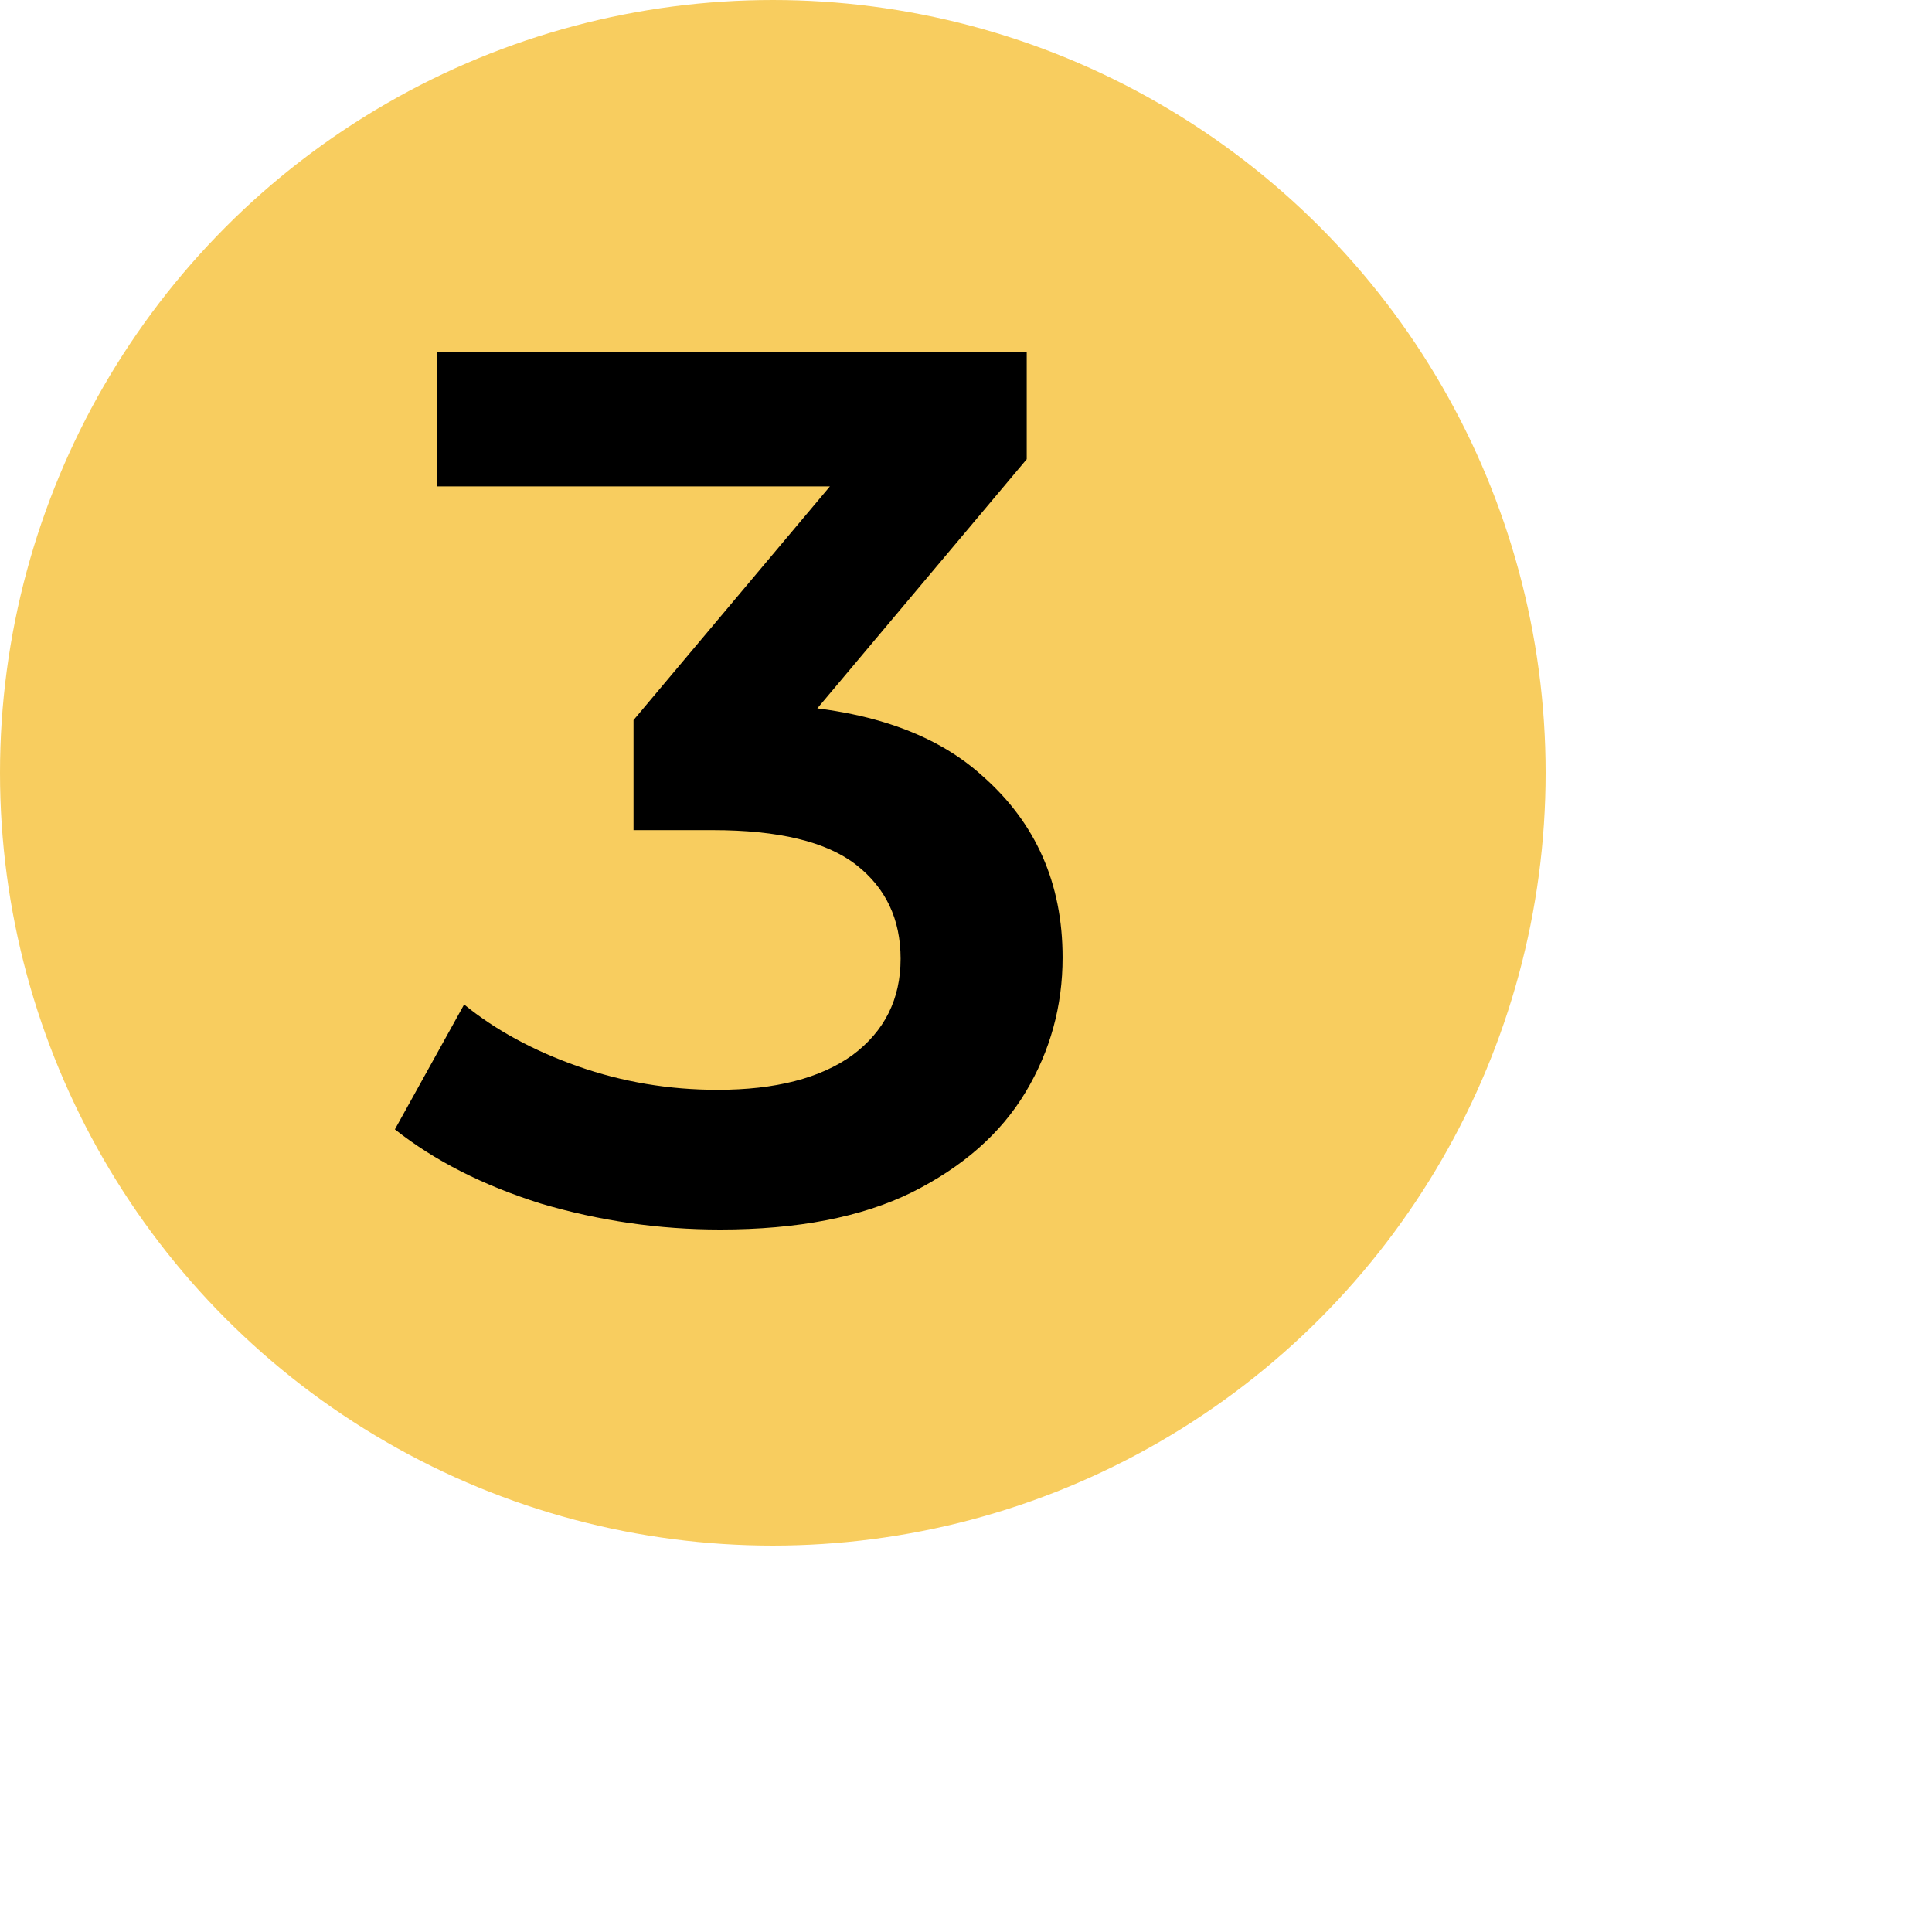
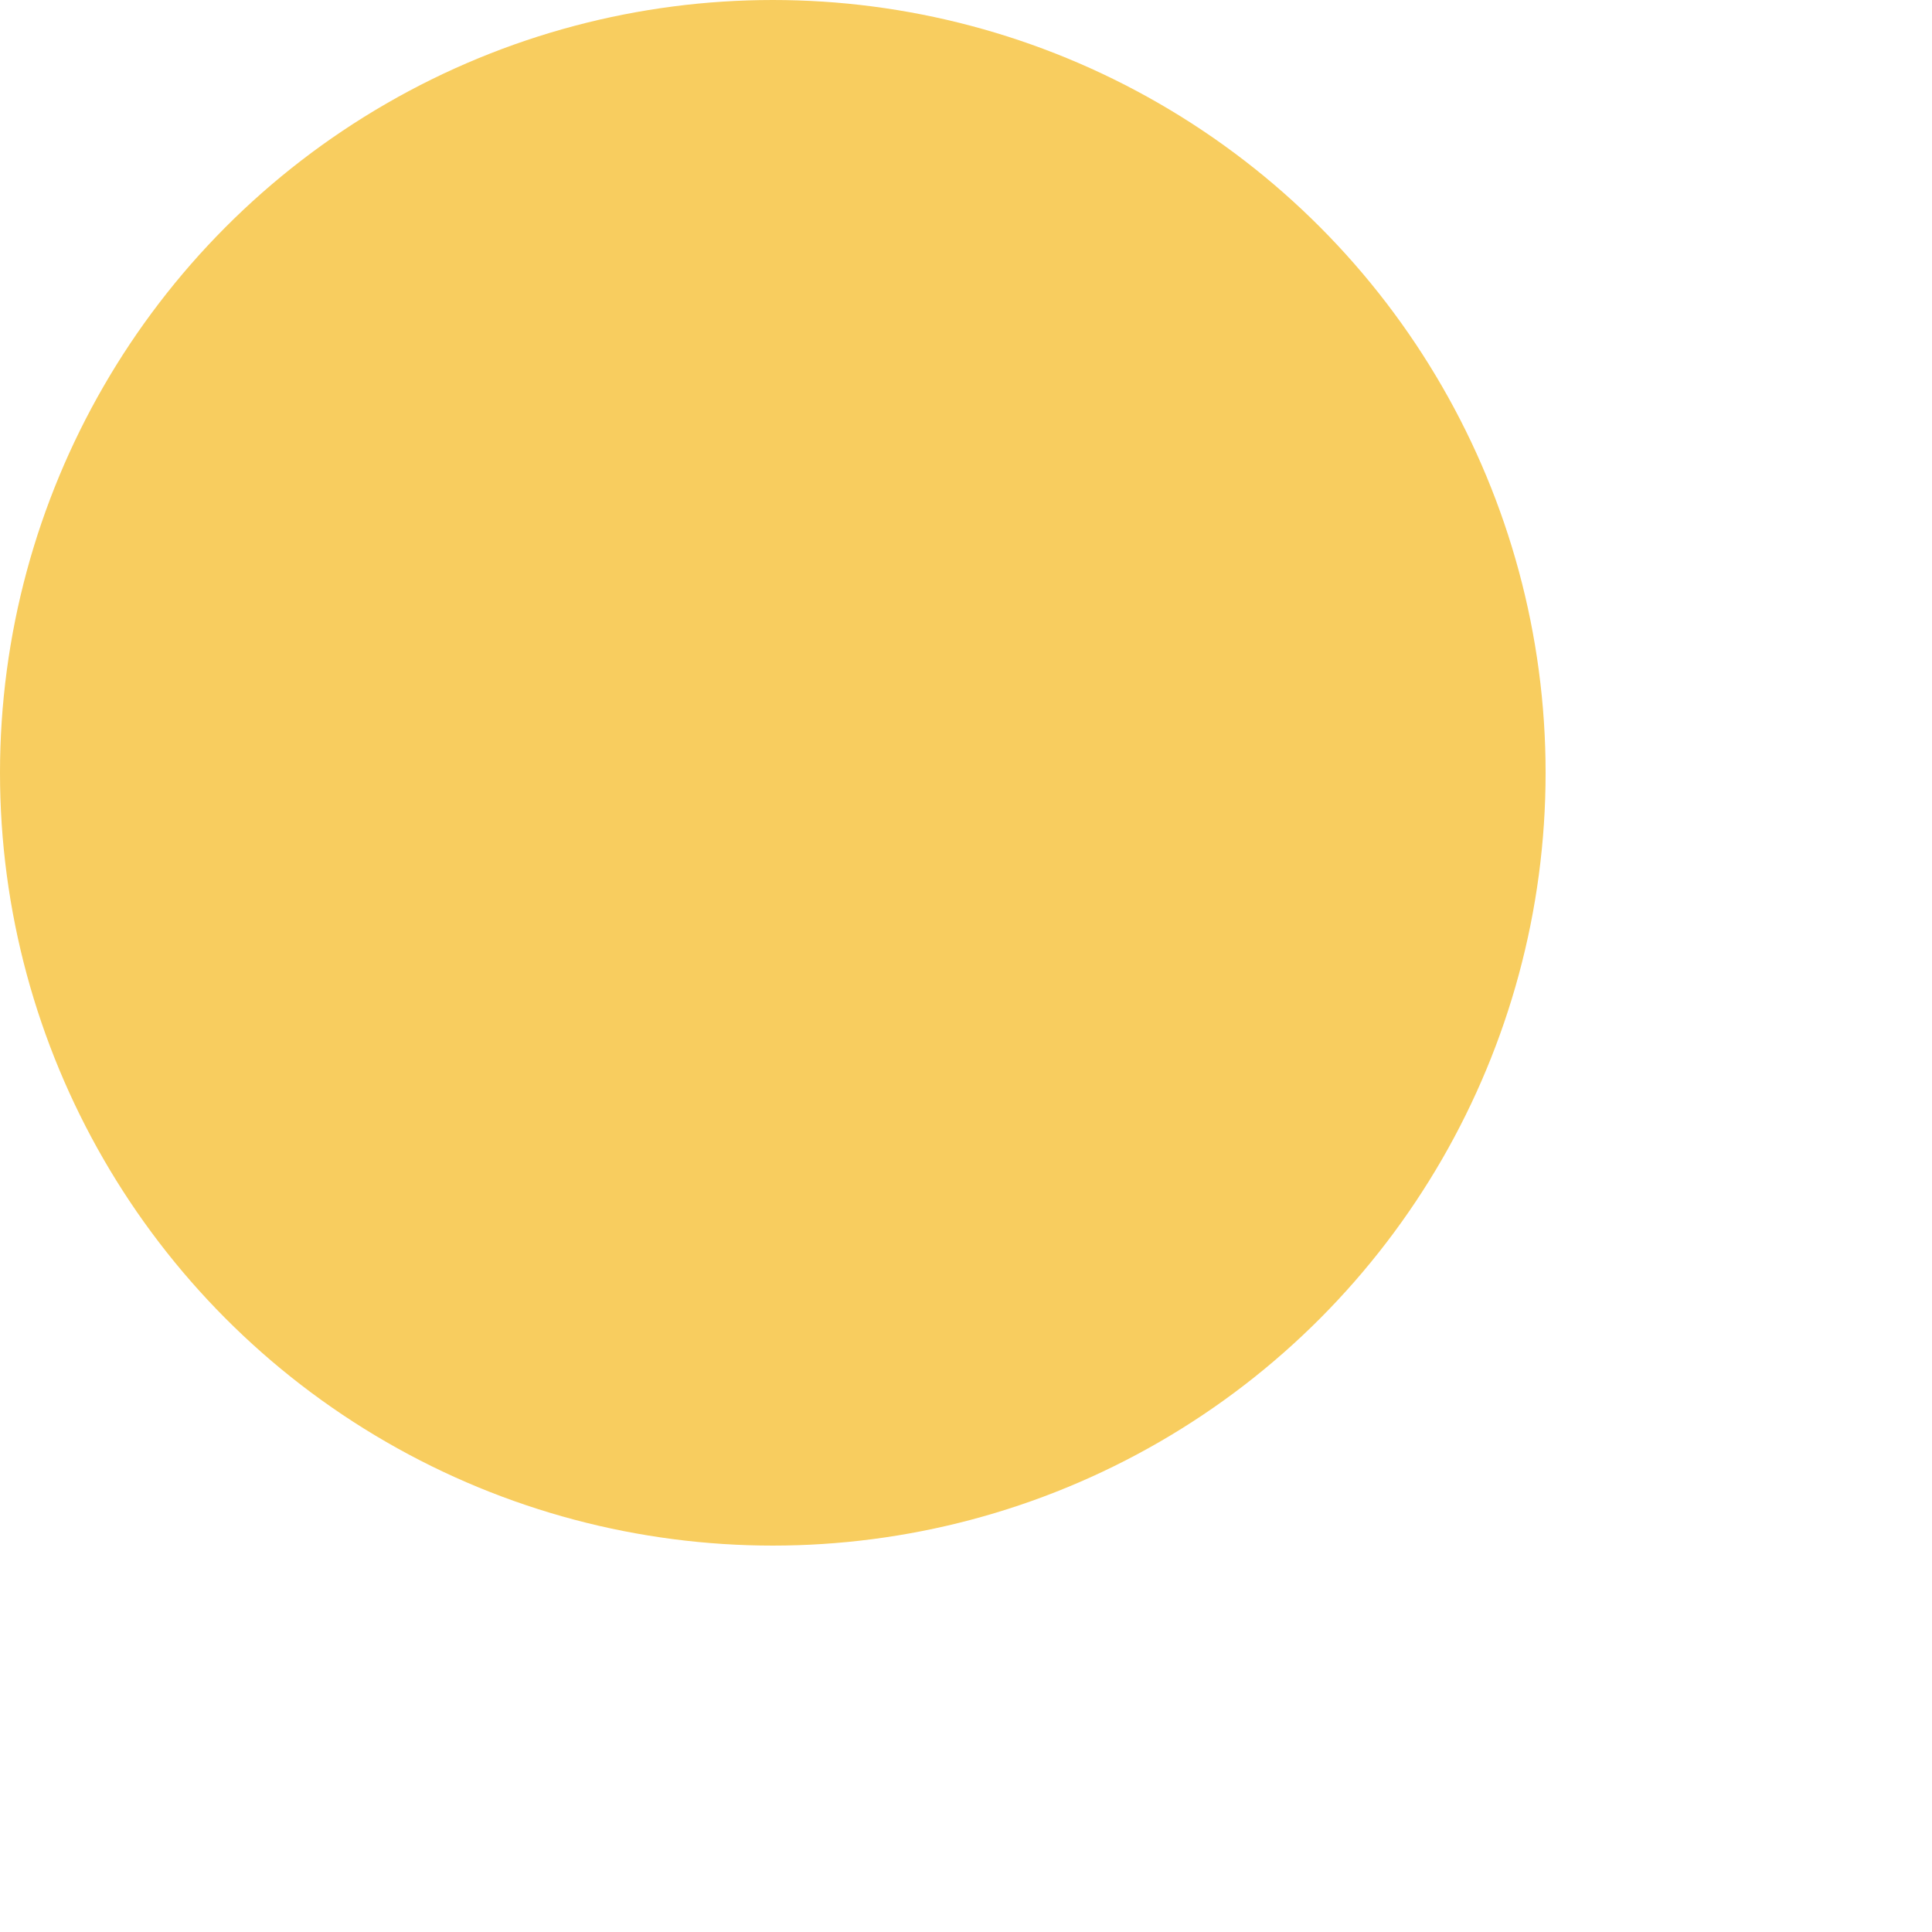
<svg xmlns="http://www.w3.org/2000/svg" width="100" height="100" viewBox="0 0 100 100" fill="none">
  <circle cx="40" cy="40" r="40" fill="#F8CD5F" />
-   <path d="M37.271 63.64C34.114 63.64 31.02 63.192 27.991 62.296C25.004 61.357 22.487 60.077 20.439 58.456L24.023 51.992C25.644 53.315 27.607 54.381 29.911 55.192C32.215 56.003 34.626 56.408 37.143 56.408C40.13 56.408 42.455 55.811 44.119 54.616C45.783 53.379 46.615 51.715 46.615 49.624C46.615 47.576 45.847 45.955 44.311 44.76C42.775 43.565 40.3 42.968 36.887 42.968H32.791V37.272L45.591 22.04L46.679 25.176H22.615V18.2H53.143V23.768L40.343 39L35.991 36.44H38.487C43.991 36.44 48.108 37.677 50.839 40.152C53.612 42.584 54.999 45.72 54.999 49.56C54.999 52.077 54.359 54.403 53.079 56.536C51.799 58.669 49.836 60.397 47.191 61.72C44.588 63 41.282 63.64 37.271 63.64Z" fill="black" />
</svg>